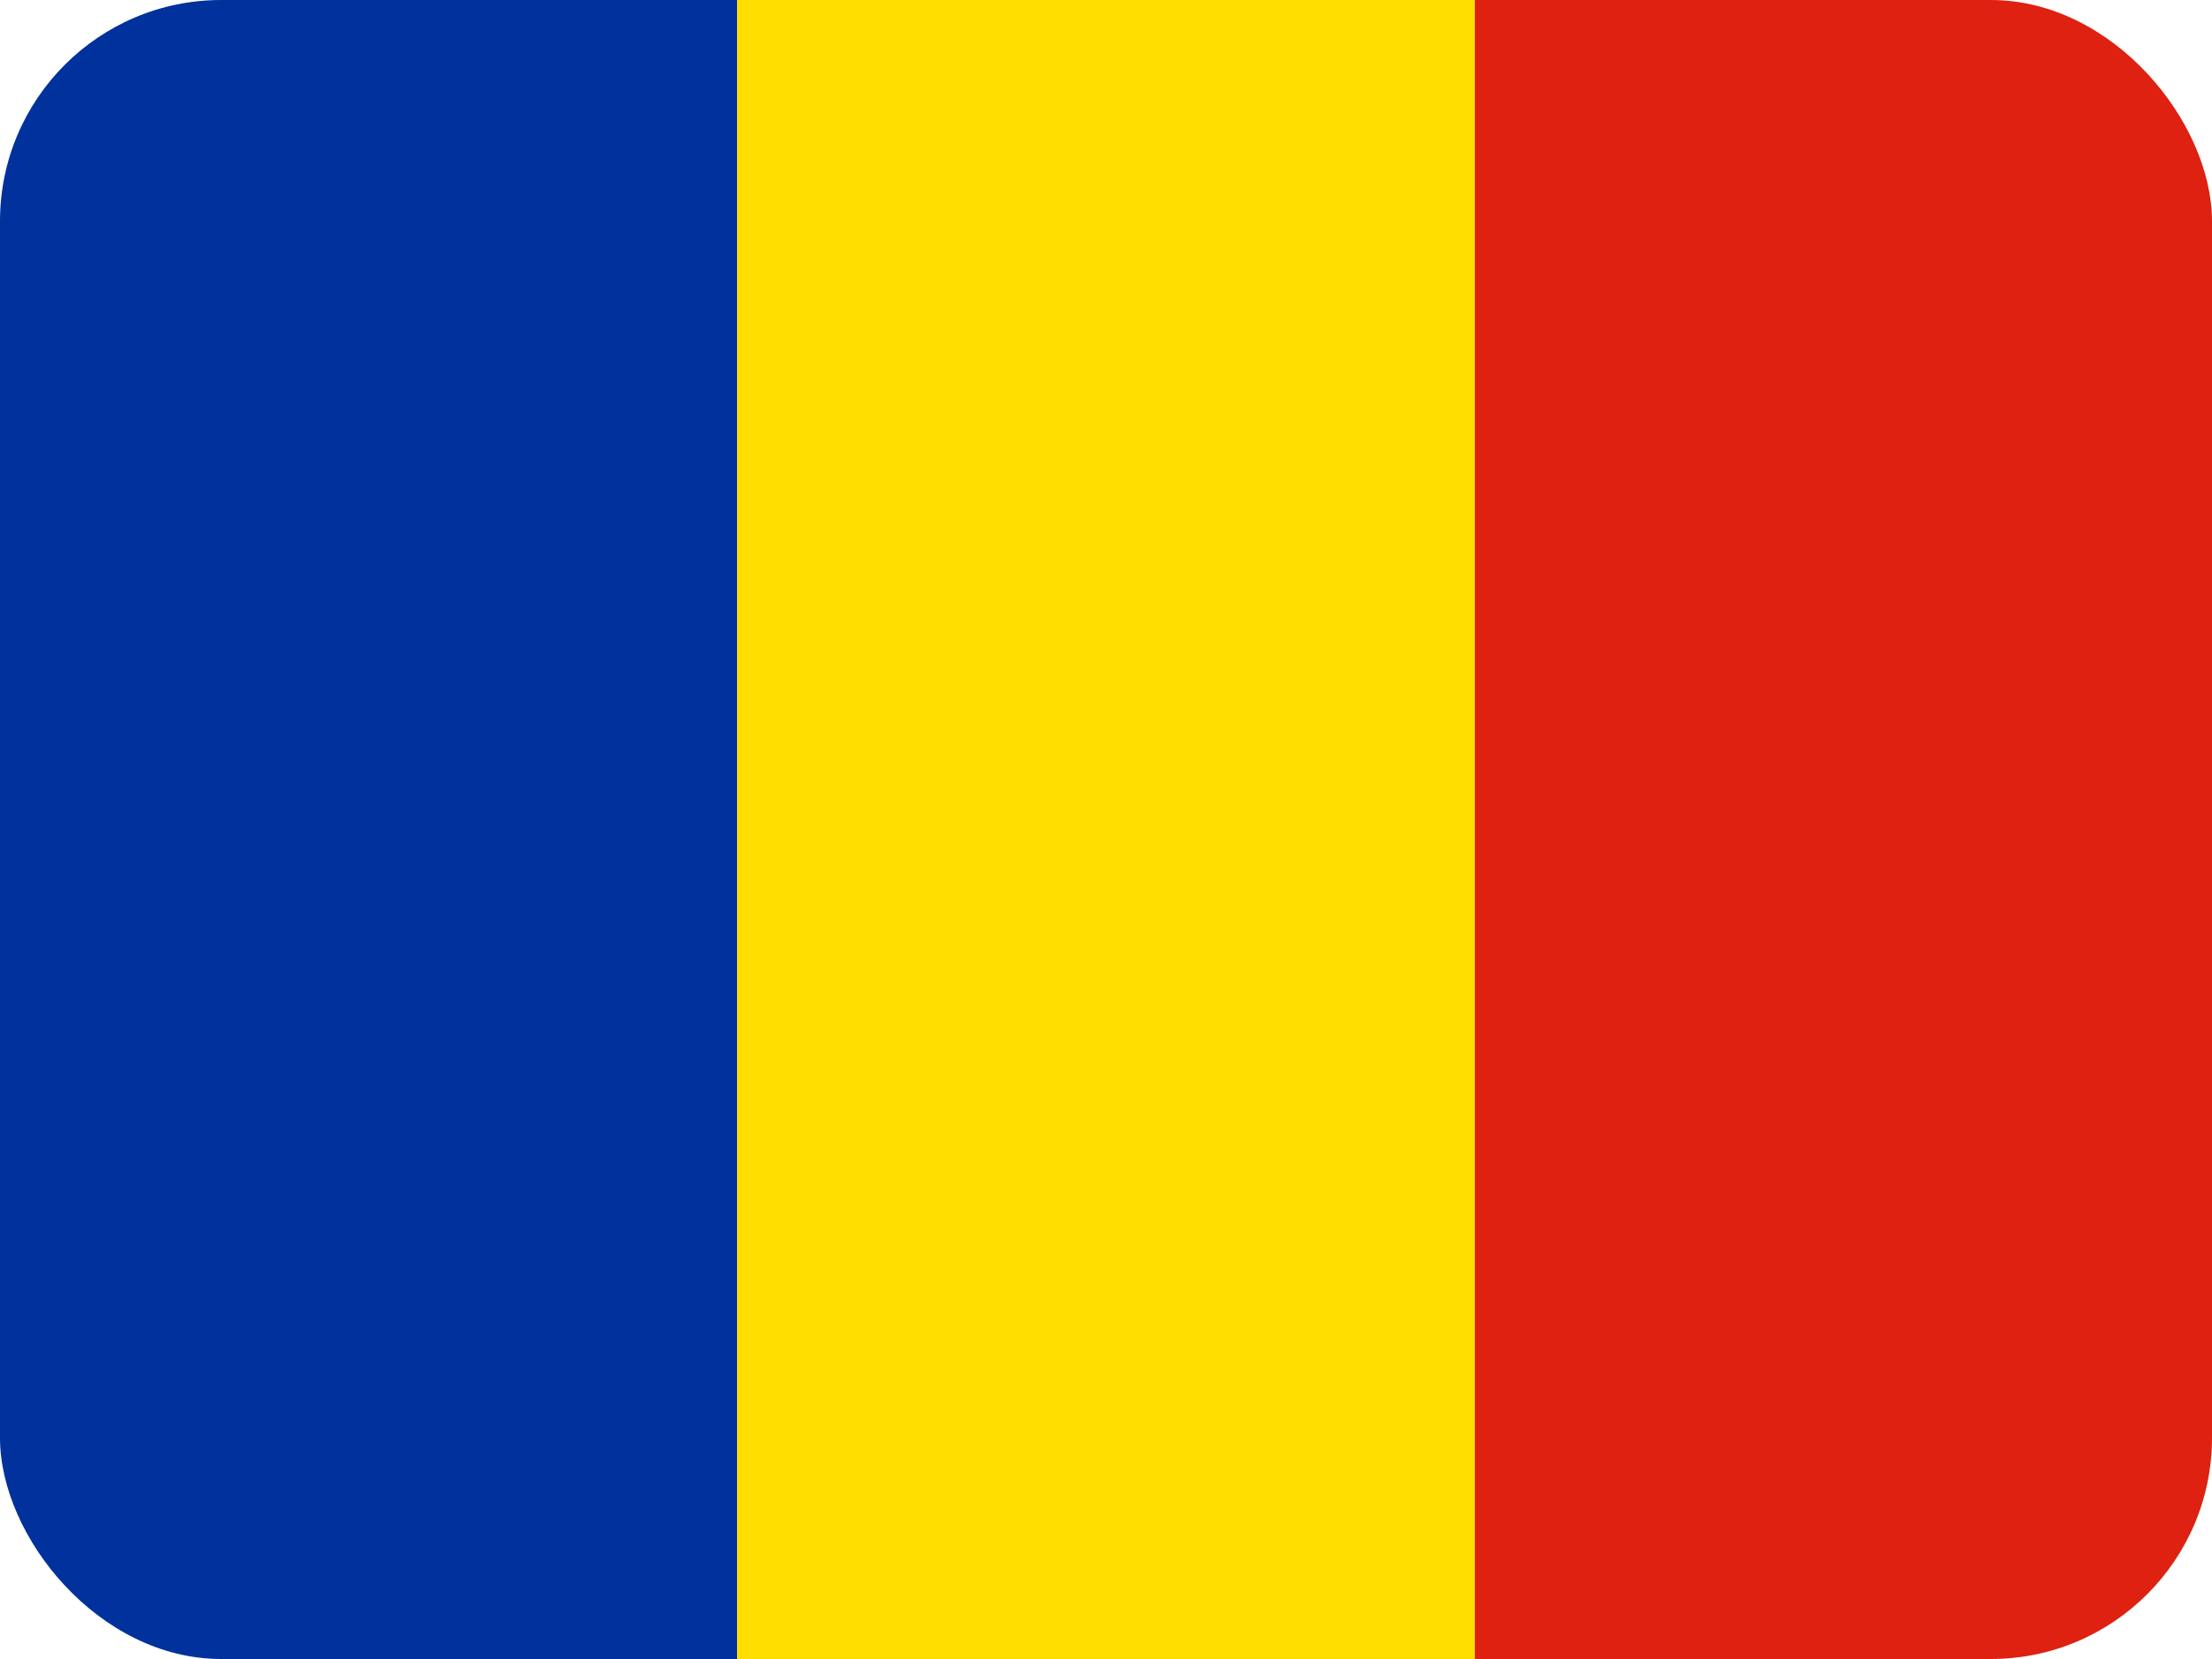
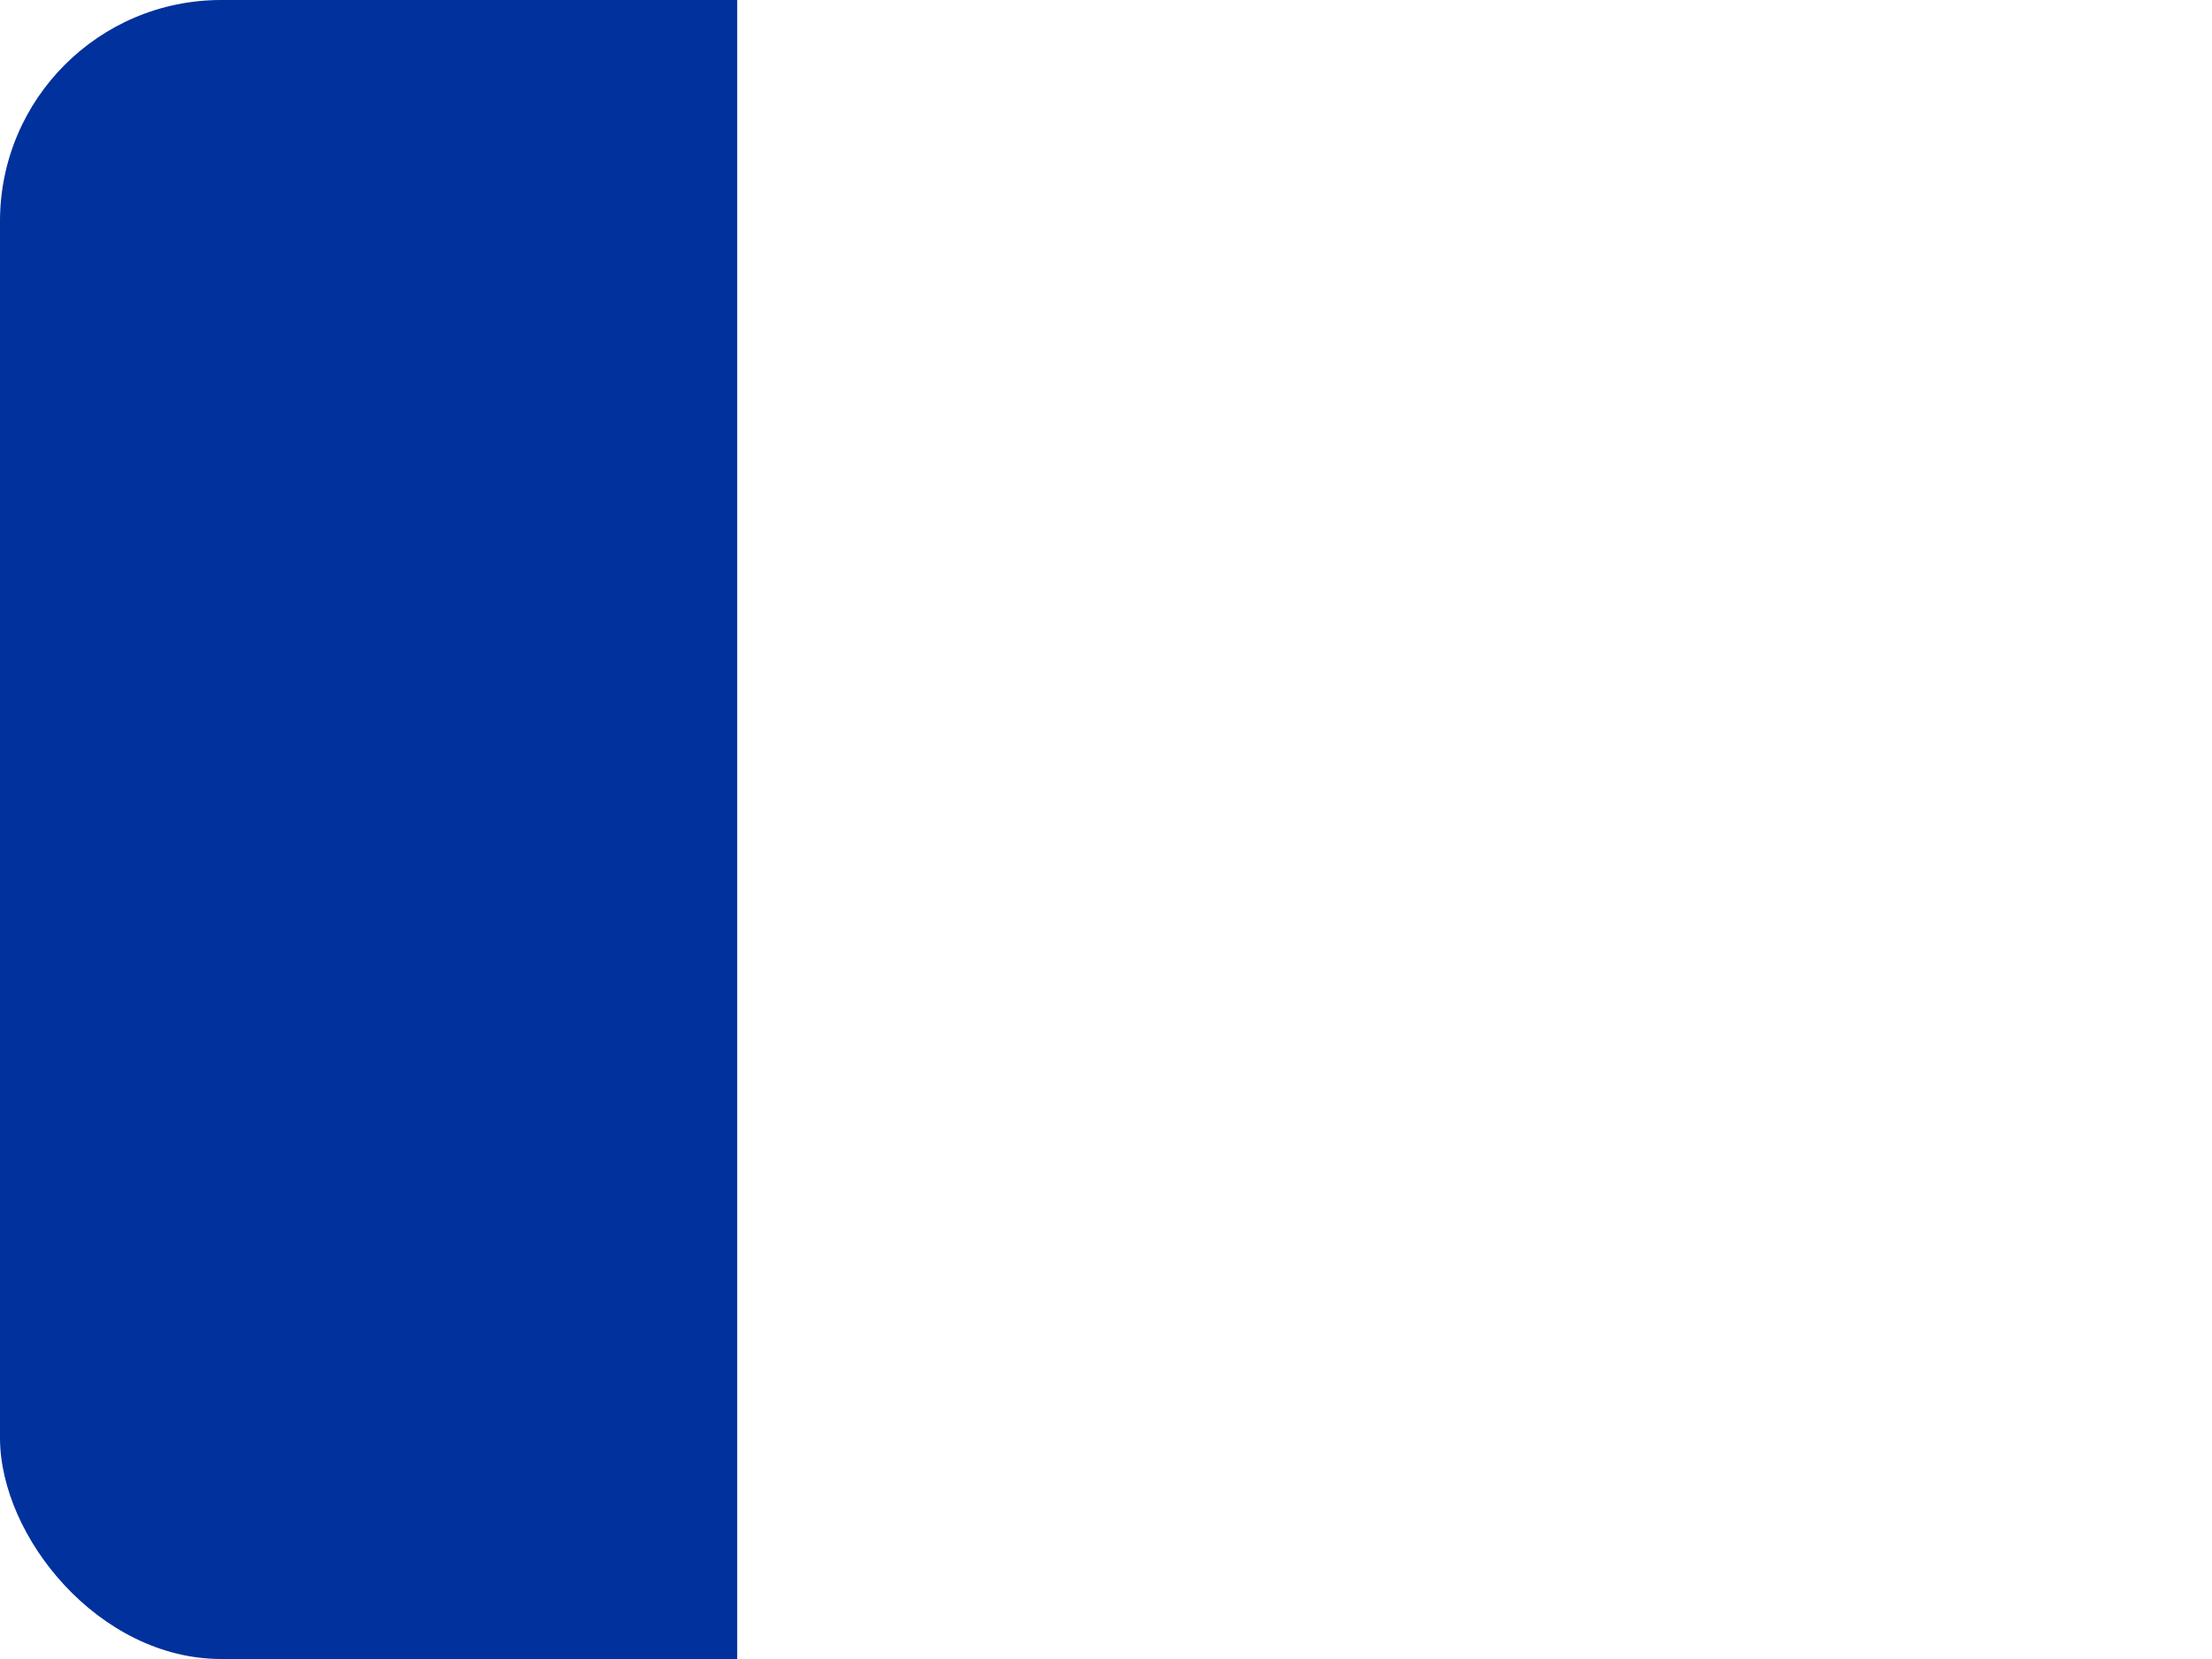
<svg xmlns="http://www.w3.org/2000/svg" width="40" height="30" viewBox="0 0 40 30" fill="none">
  <g clip-path="url(#clip0_3188_27377)">
    <path fill-rule="evenodd" clip-rule="evenodd" d="M0 0H13.331V30H0V0Z" fill="#00319C" />
-     <path fill-rule="evenodd" clip-rule="evenodd" d="M13.331 0H26.669V30H13.331V0Z" fill="#FFDE00" />
-     <path fill-rule="evenodd" clip-rule="evenodd" d="M26.669 0H40V30H26.669V0Z" fill="#DE2110" />
  </g>
  <defs>
    <clipPath id="clip0_3188_27377">
      <rect width="40" height="30" rx="4" fill="white" />
    </clipPath>
  </defs>
</svg>